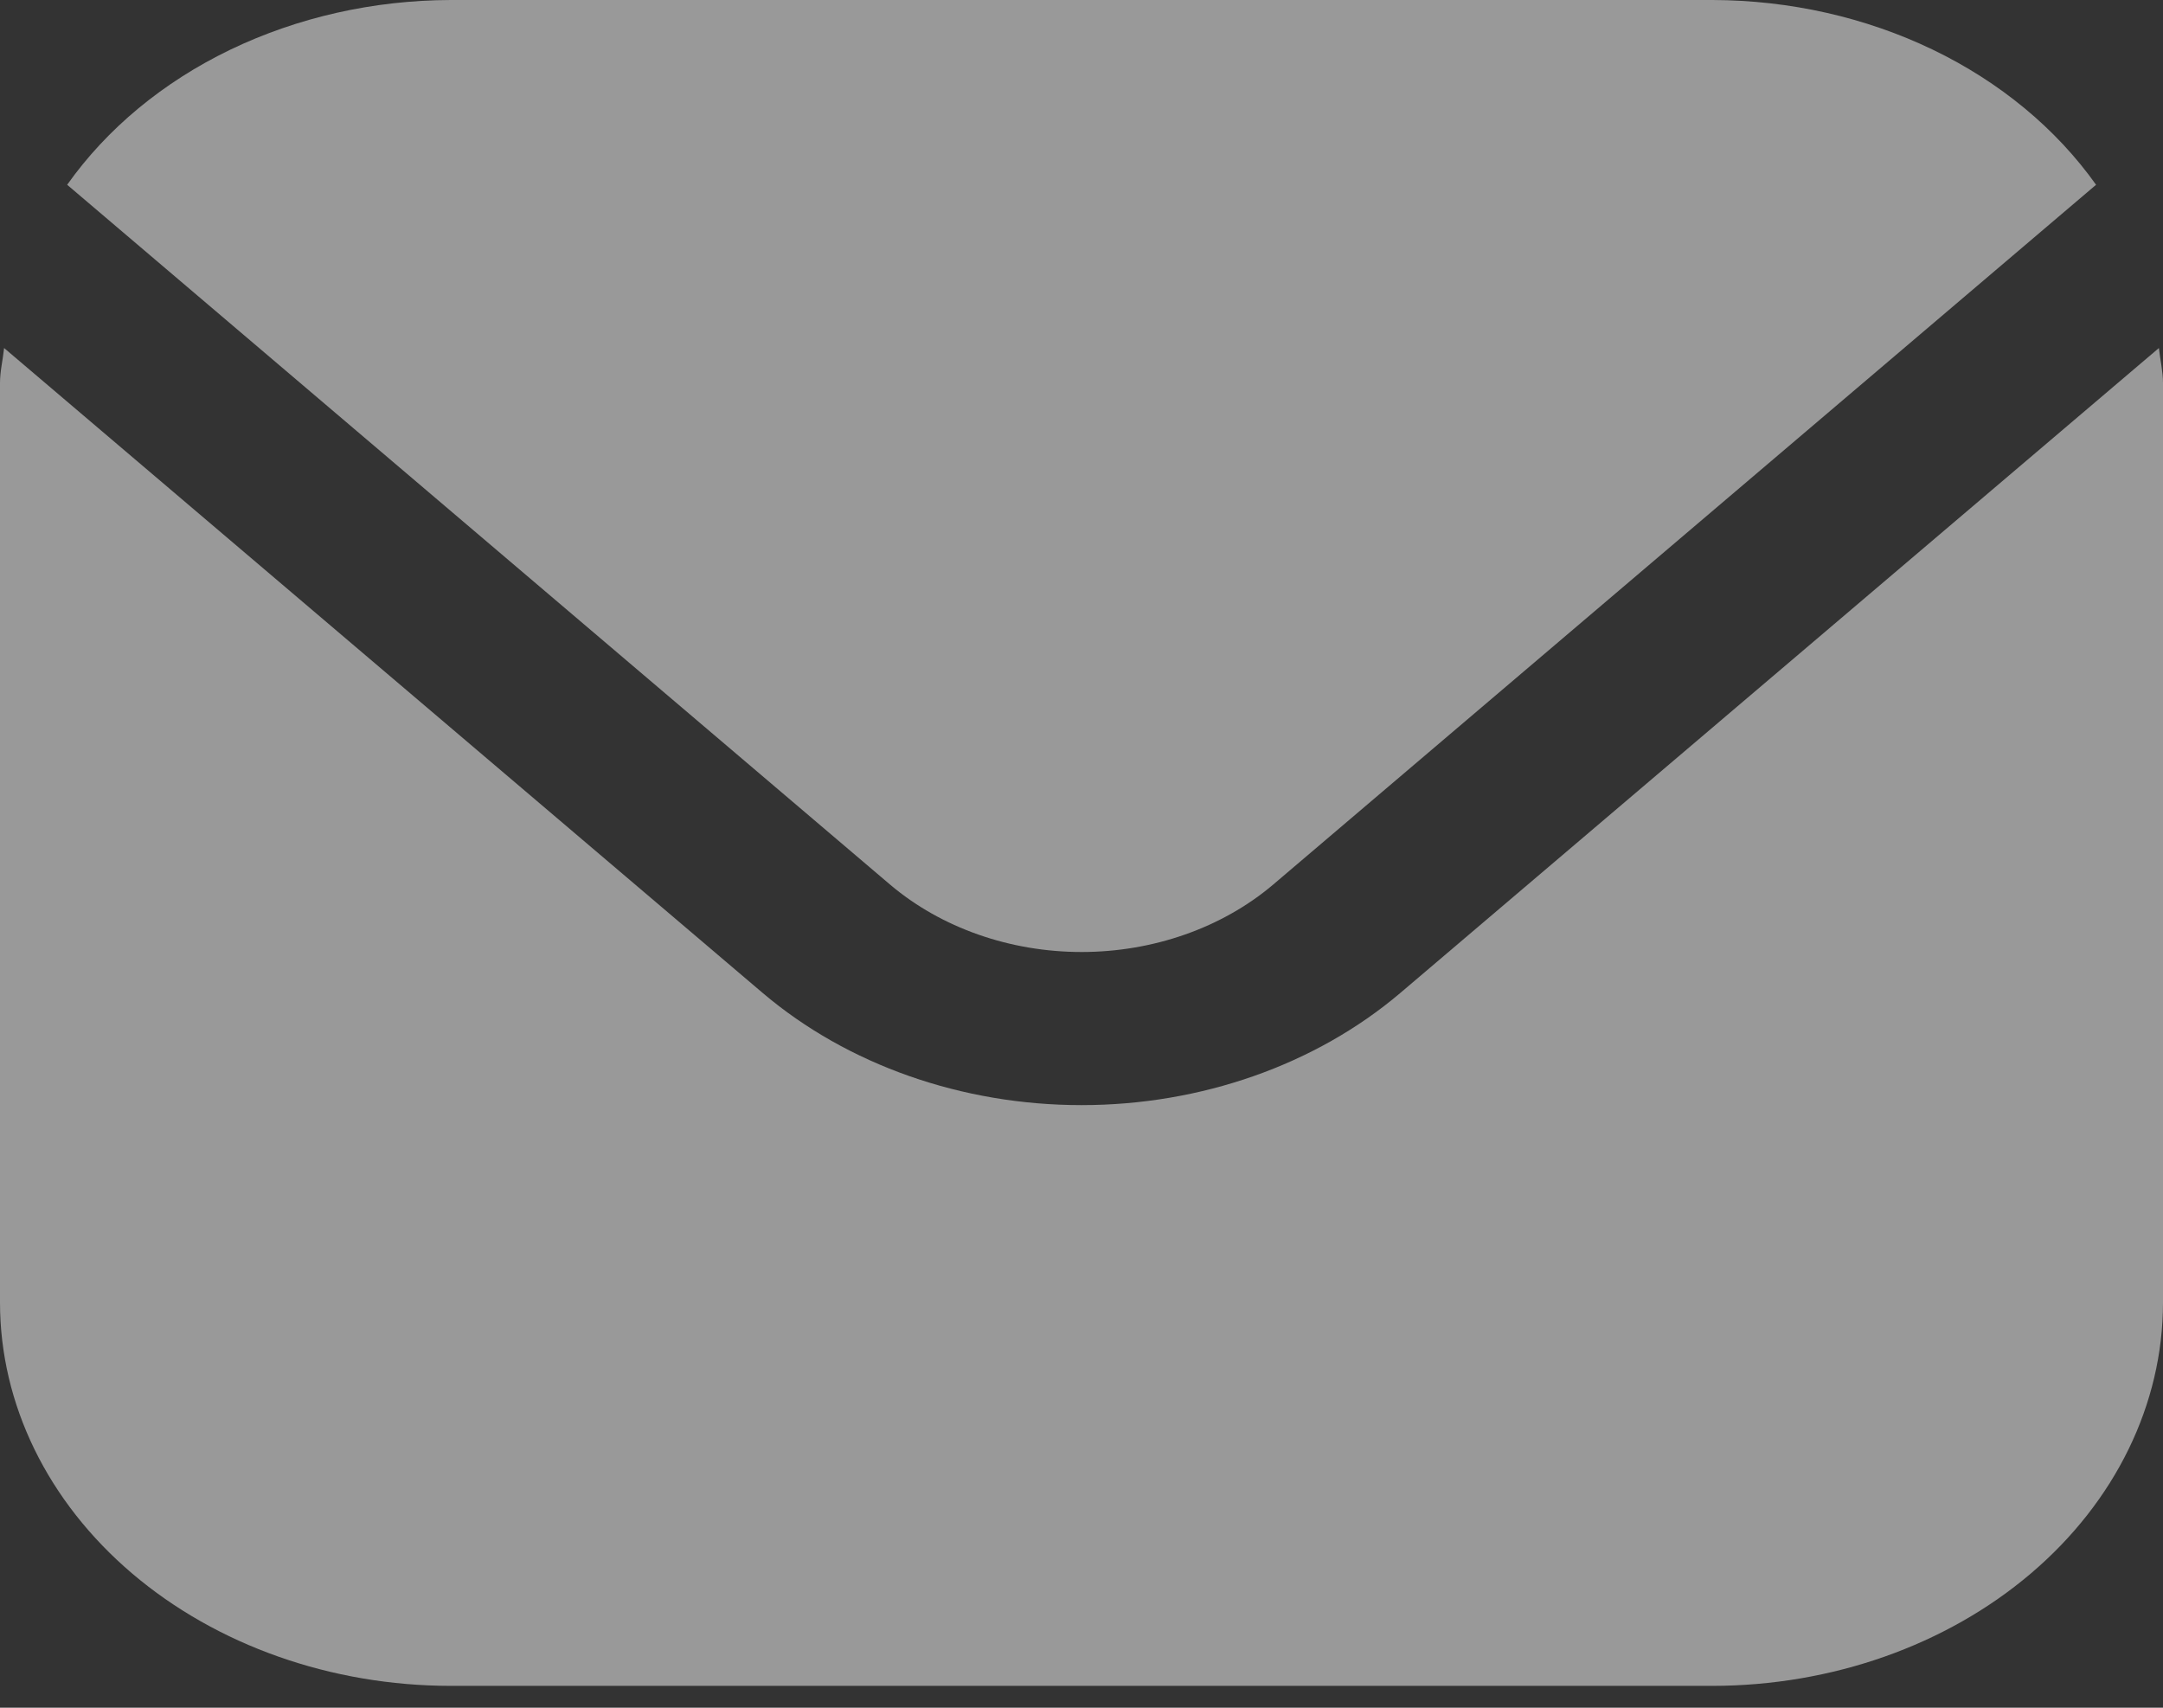
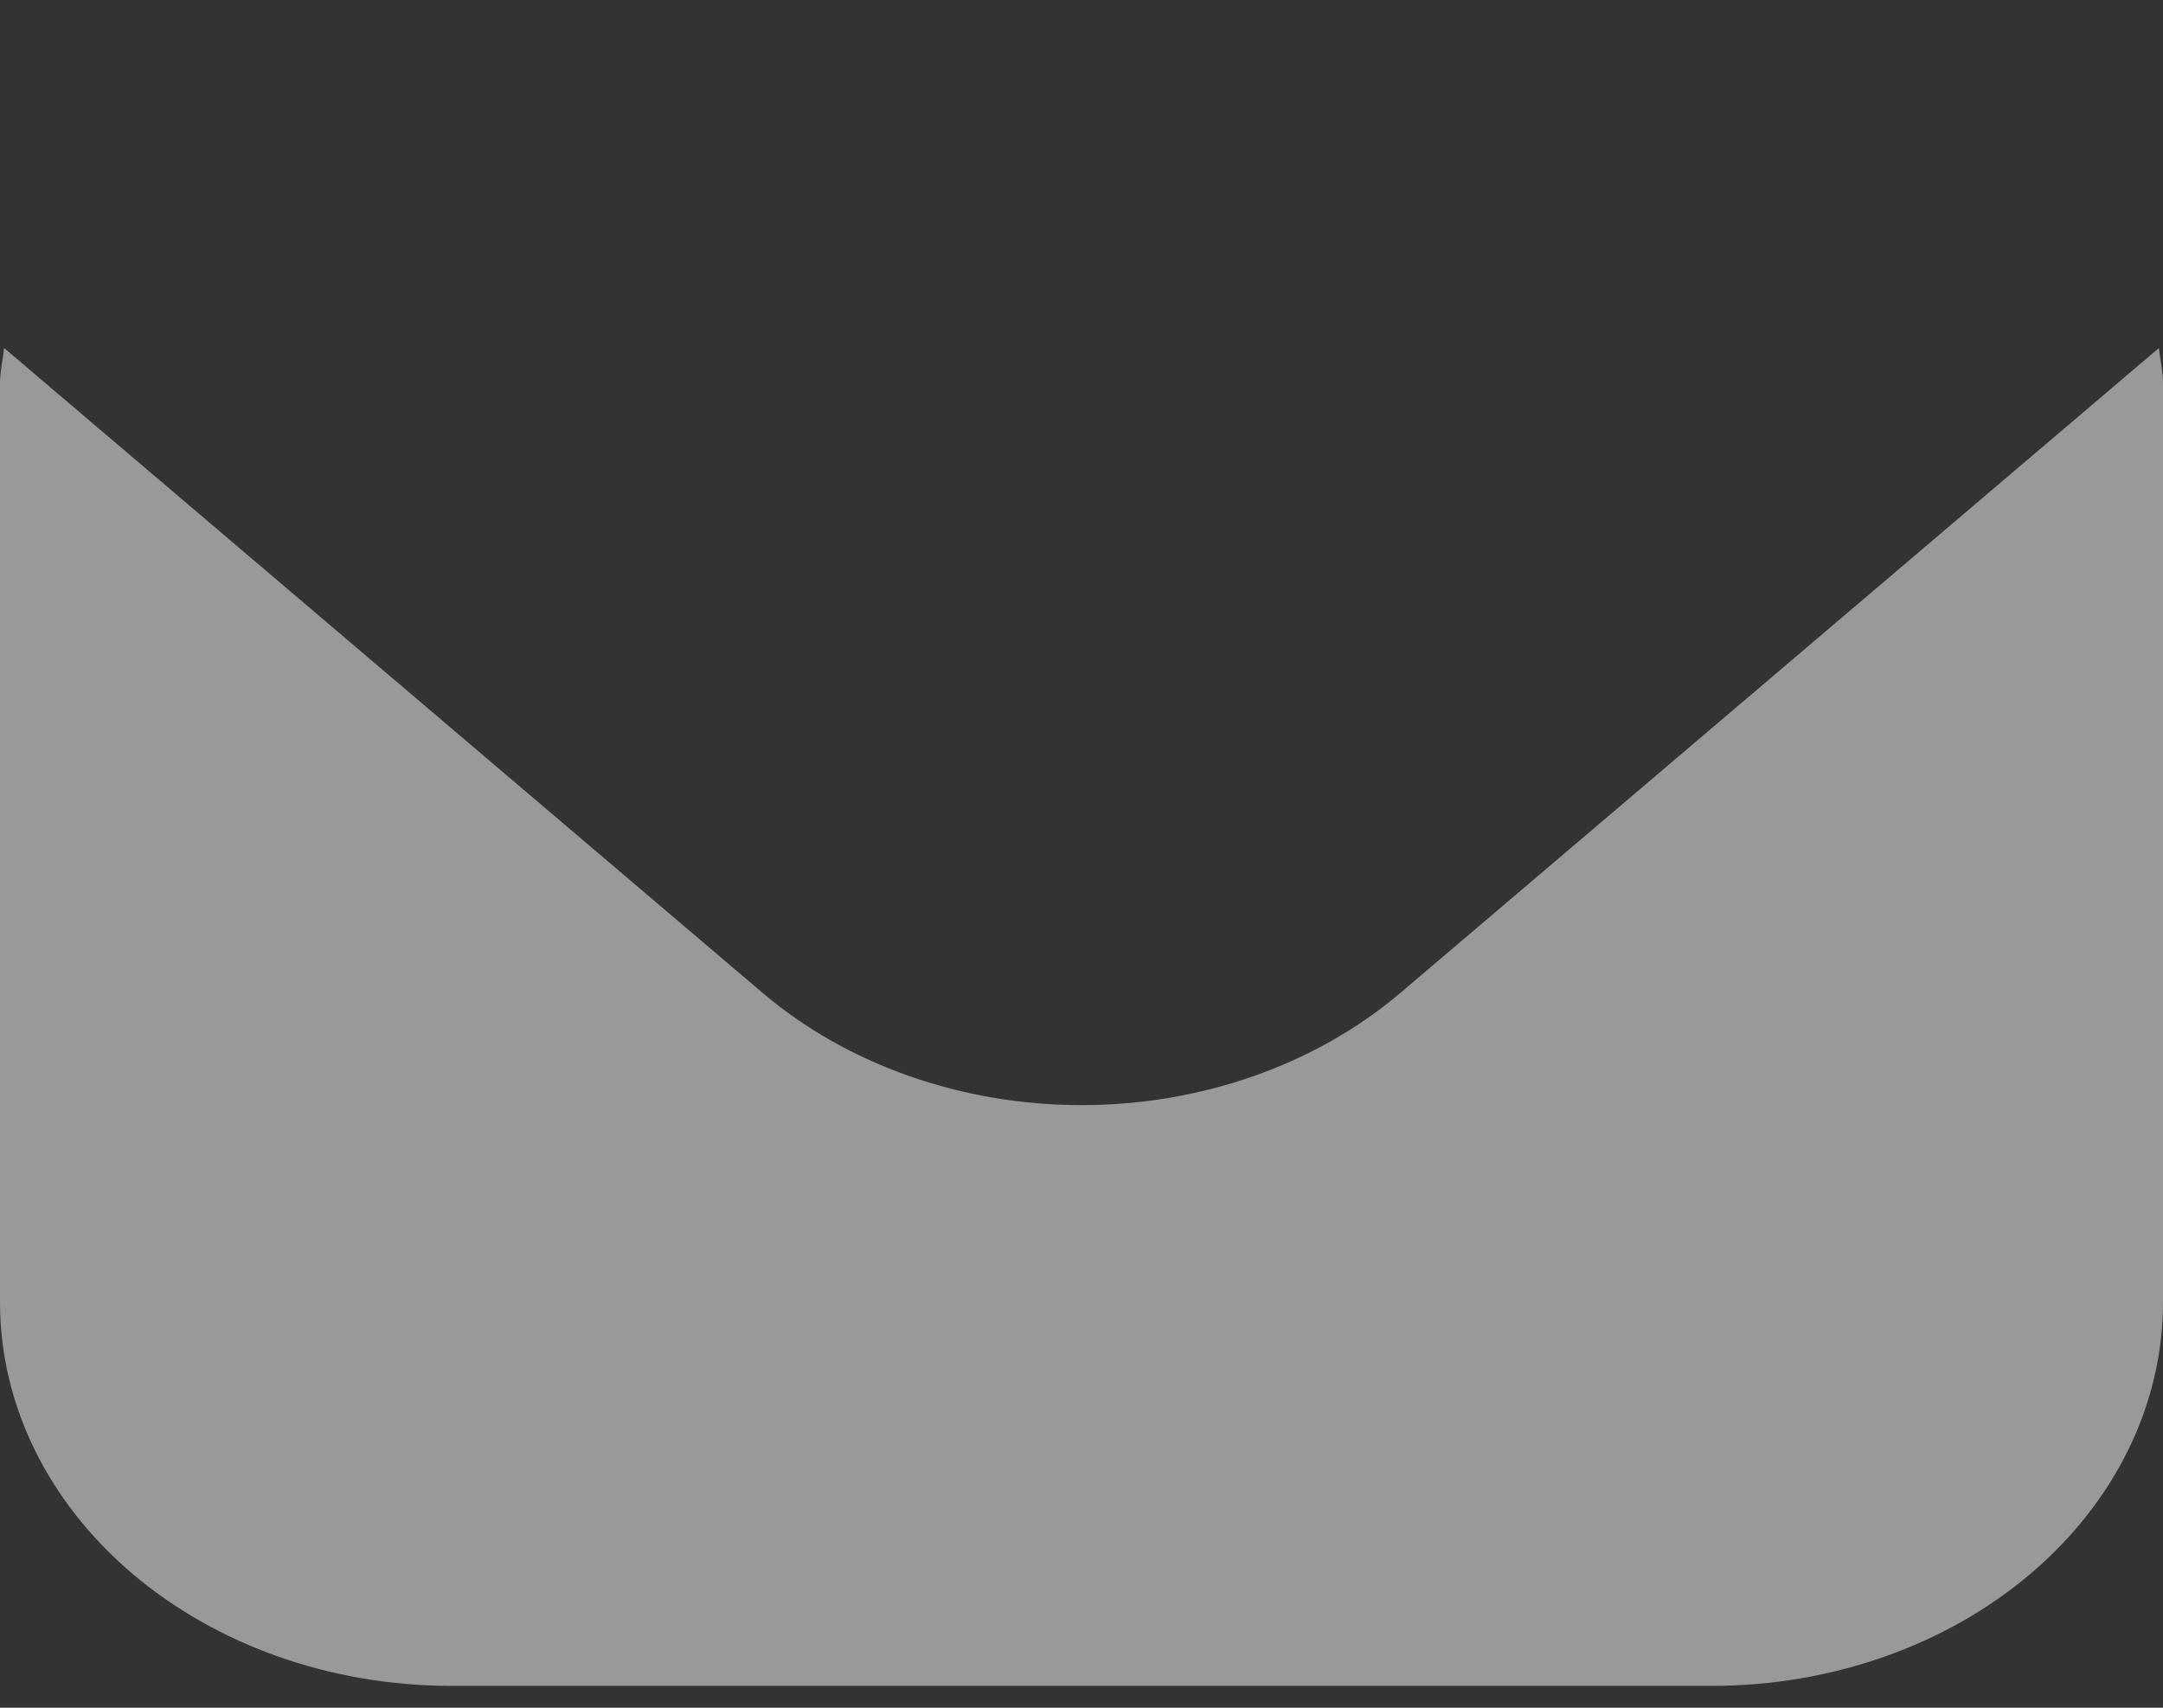
<svg xmlns="http://www.w3.org/2000/svg" width="19" height="15" viewBox="0 0 19 15" fill="none">
  <rect x="0" y="0" width="19" height="15" fill="#333333" stroke="none" />
  <g id="Group 61">
    <path id="Vector" d="M18.964 3.057L12.299 8.723C11.556 9.353 10.55 9.707 9.5 9.707C8.45 9.707 7.444 9.353 6.701 8.723L0.036 3.057C0.025 3.163 0 3.26 0 3.365V11.443C0.001 12.335 0.419 13.19 1.161 13.821C1.903 14.452 2.909 14.807 3.958 14.808H15.042C16.091 14.807 17.097 14.452 17.839 13.821C18.581 13.19 18.999 12.335 19 11.443V3.365C19 3.26 18.975 3.163 18.964 3.057Z" fill="white" fill-opacity="0.5" />
-     <path id="Vector_2" d="M11.181 7.772L18.412 1.623C18.061 1.129 17.567 0.72 16.977 0.436C16.387 0.152 15.721 0.002 15.043 0H3.959C3.281 0.002 2.615 0.152 2.024 0.436C1.434 0.72 0.94 1.129 0.59 1.623L7.821 7.772C8.267 8.149 8.871 8.362 9.501 8.362C10.13 8.362 10.735 8.149 11.181 7.772Z" fill="white" fill-opacity="0.5" />
  </g>
</svg>